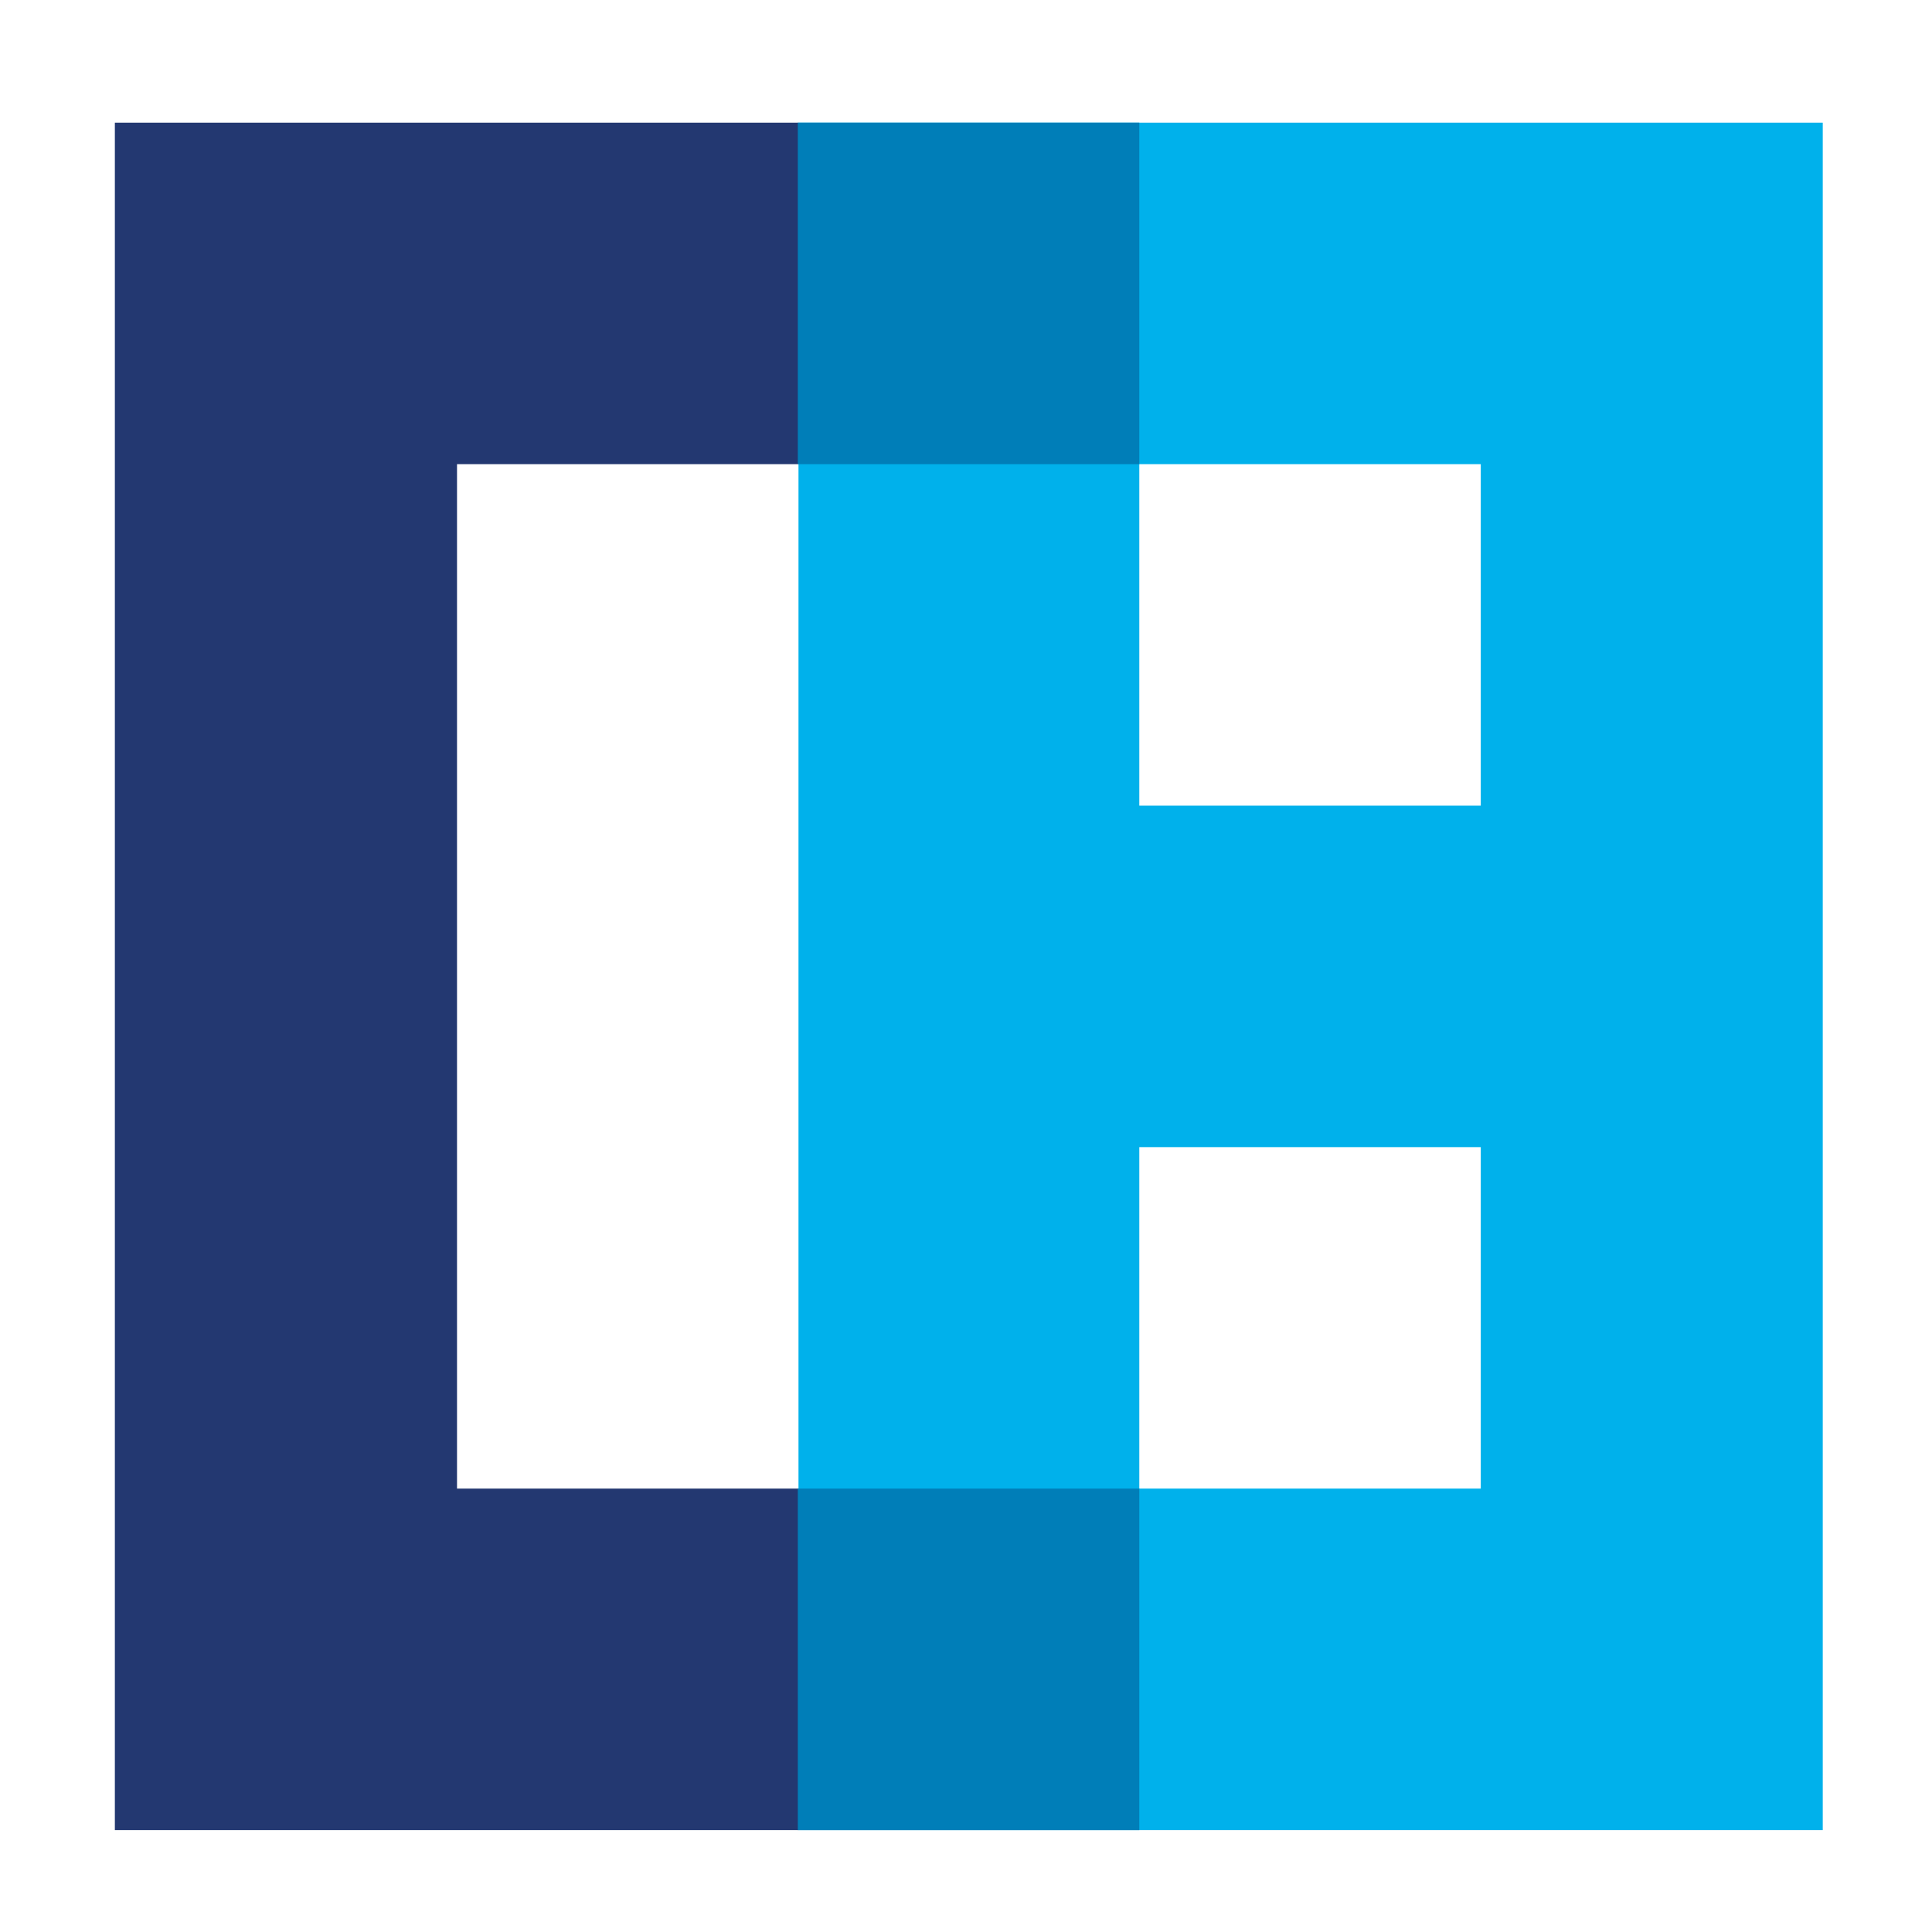
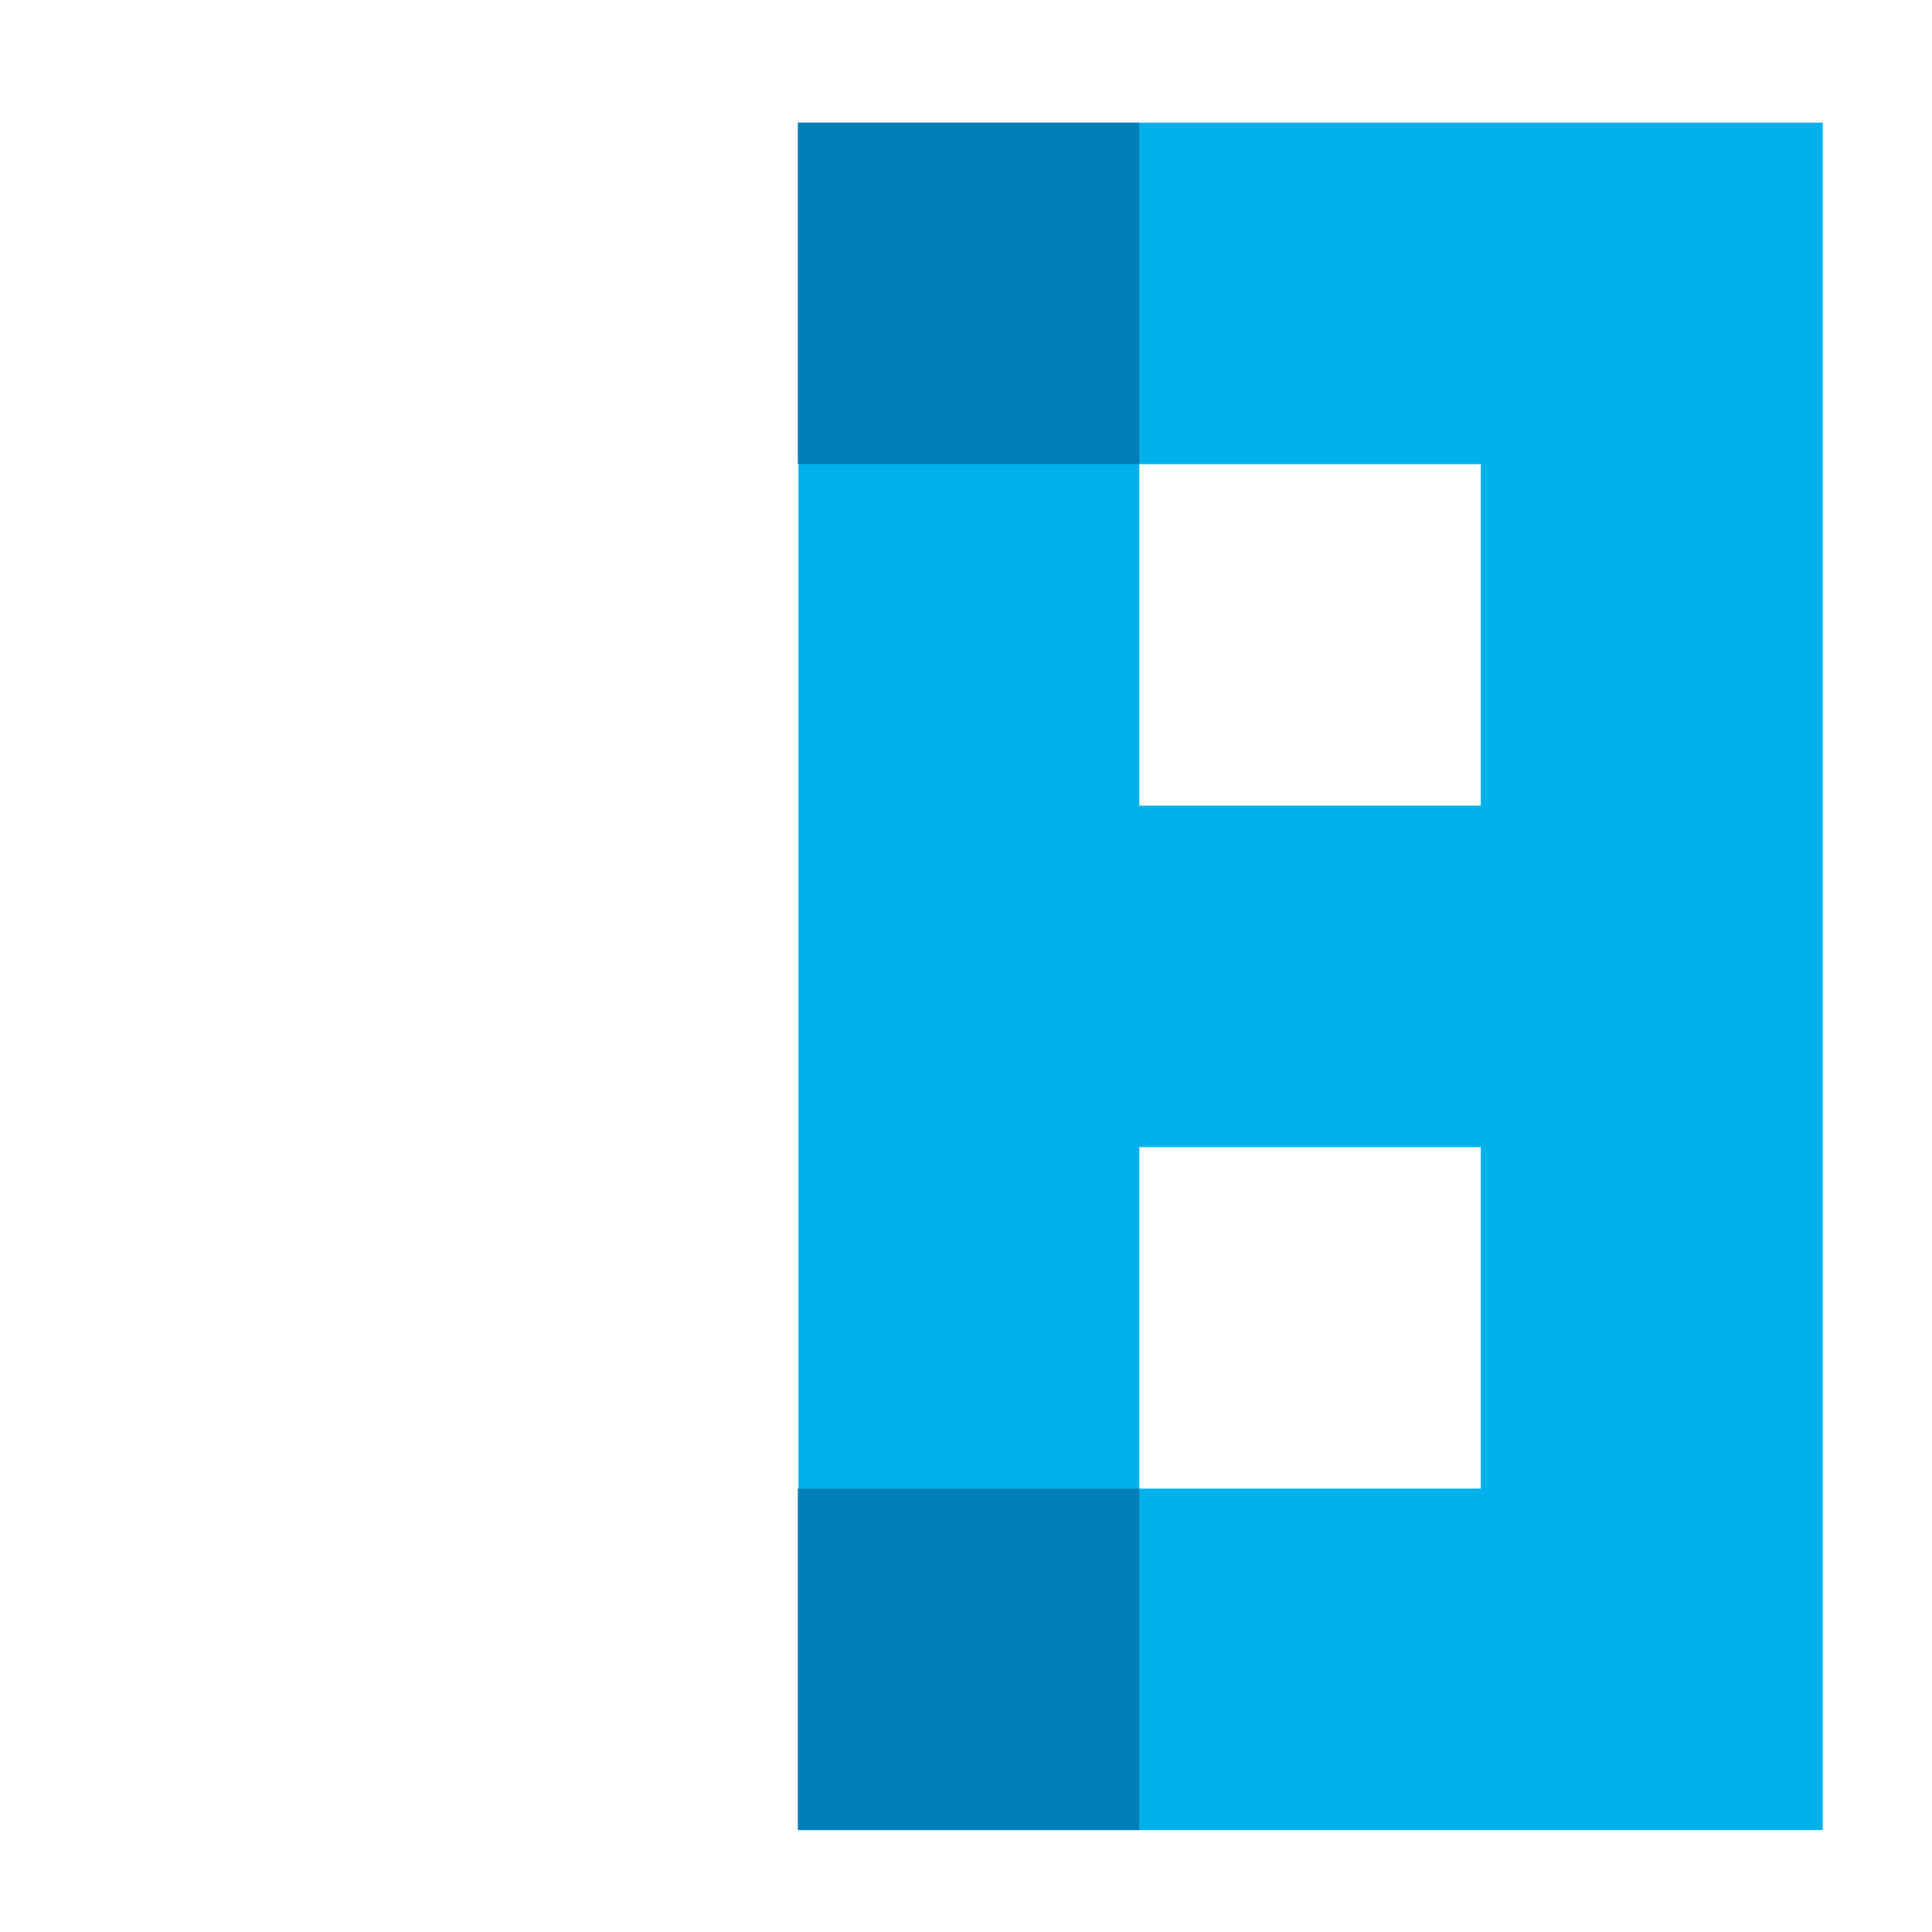
<svg xmlns="http://www.w3.org/2000/svg" id="Ebene_1" data-name="Ebene 1" viewBox="0 0 200 200">
-   <polygon points="11.89 12.7 11.89 189.45 82.66 189.45 82.66 154.1 47.31 154.1 47.31 48.05 82.66 48.05 82.66 12.7 11.89 12.7" style="fill: #233871; stroke-width: 0px;" />
  <path d="M117.94,118.75h35.35v35.35h-35.35v-35.35ZM117.94,48.05h35.35v35.35h-35.35v-35.35ZM82.66,189.45h106.03V12.7h-106.03v176.75Z" style="fill: #00b1eb; stroke-width: 0px;" />
  <rect x="82.59" y="12.7" width="35.35" height="35.35" style="fill: #007eb8; stroke-width: 0px;" />
  <rect x="82.59" y="154.1" width="35.35" height="35.35" style="fill: #007eb8; stroke-width: 0px;" />
</svg>